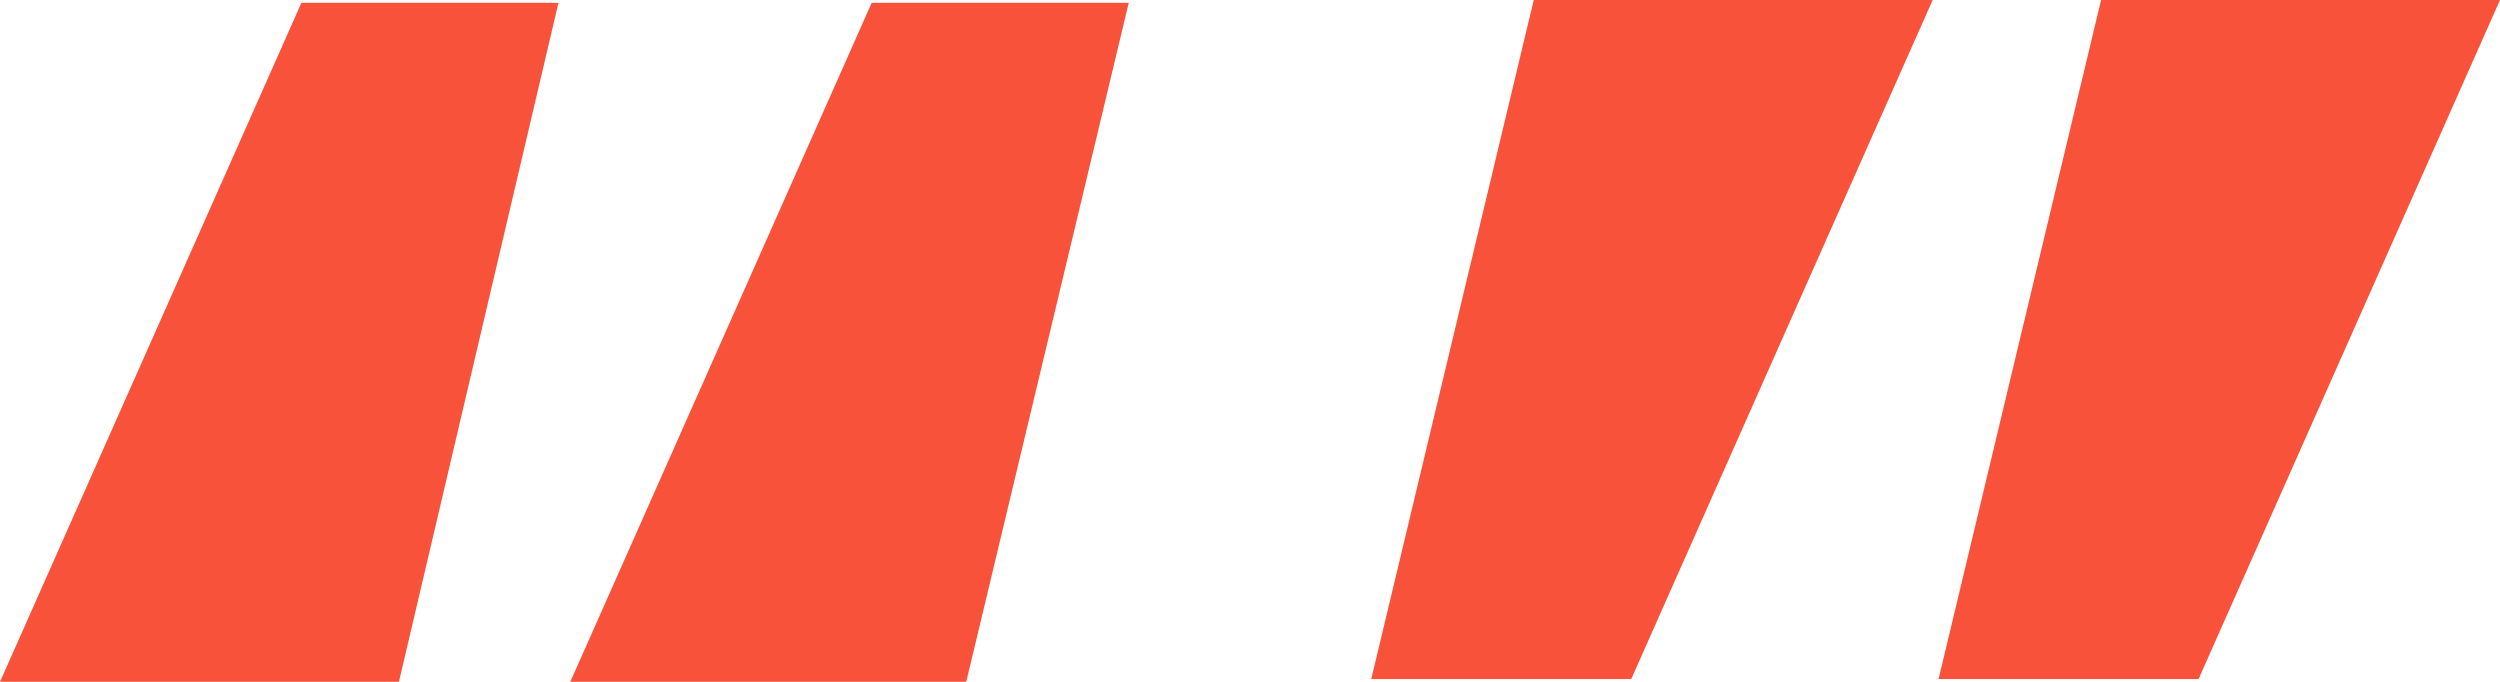
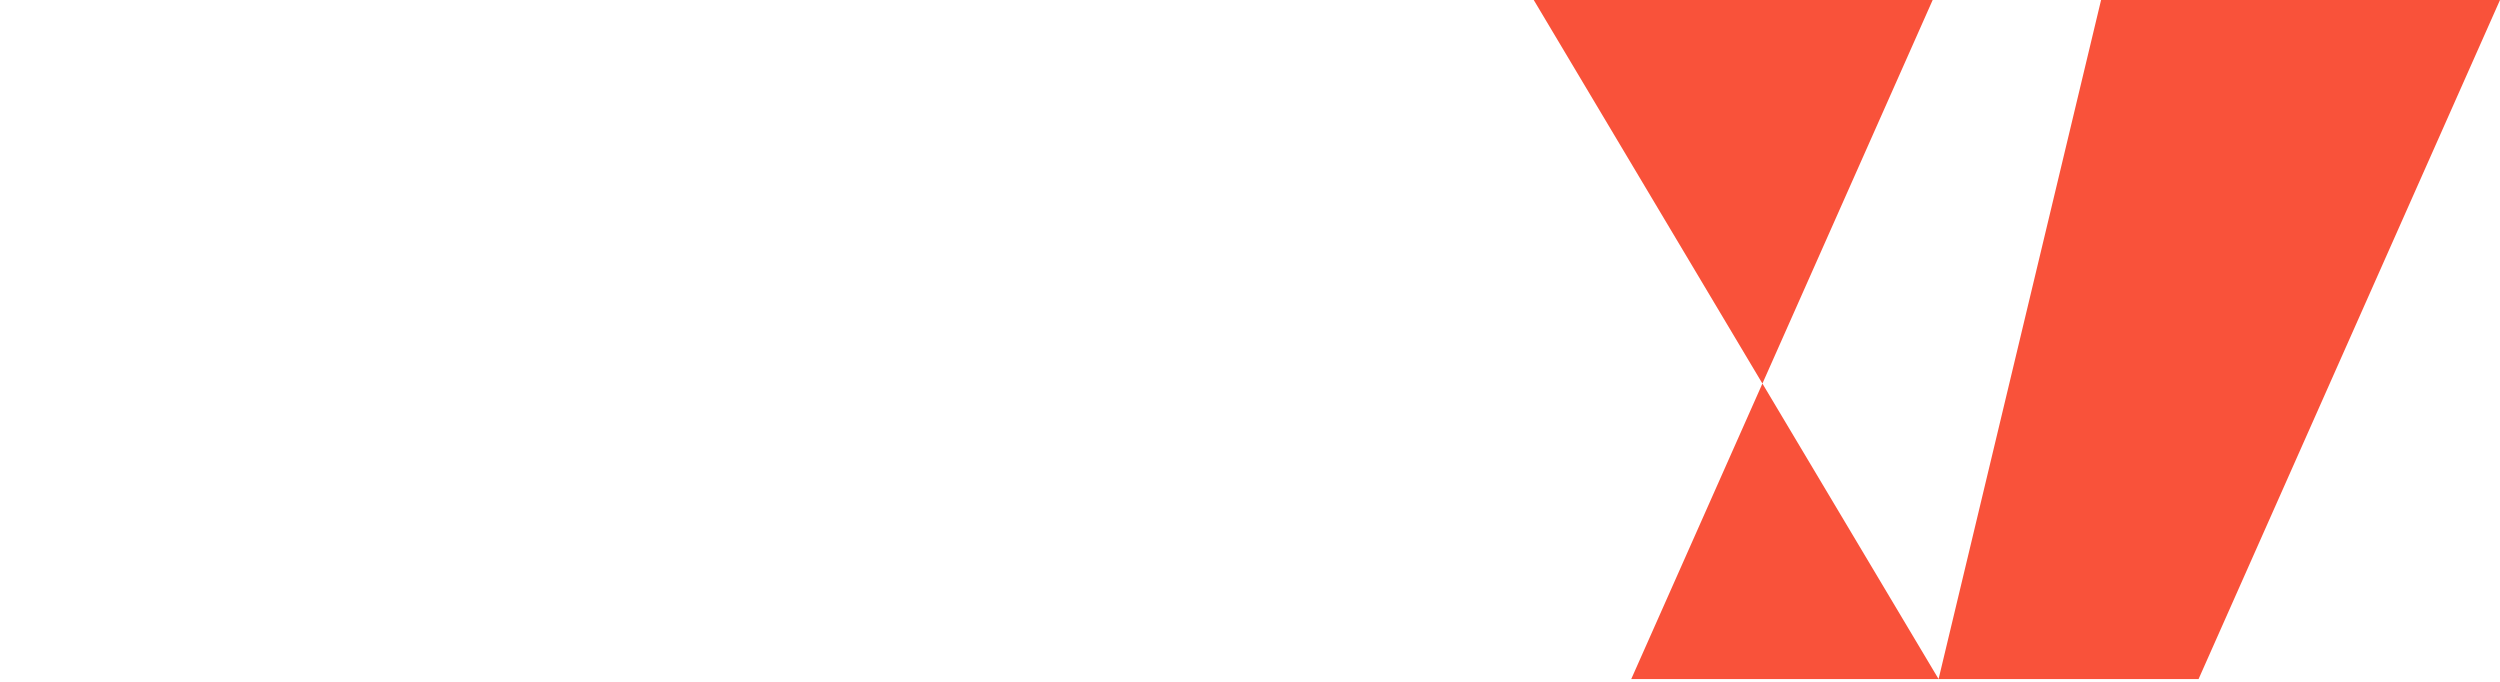
<svg xmlns="http://www.w3.org/2000/svg" width="44" height="12" viewBox="0 0 44 12" fill="none">
-   <path d="M0 12L5.305 0.049H9.829L7.021 12H0ZM10.037 12L15.342 0.049H19.866L17.006 12H10.037Z" fill="#F9523A" />
-   <path d="M34.119 11.951L36.979 0H44L38.695 11.951H34.119ZM24.134 11.951L26.994 0H34.015L28.71 11.951H24.134Z" fill="#F9523A" />
+   <path d="M34.119 11.951L36.979 0H44L38.695 11.951H34.119ZL26.994 0H34.015L28.71 11.951H24.134Z" fill="#F9523A" />
</svg>